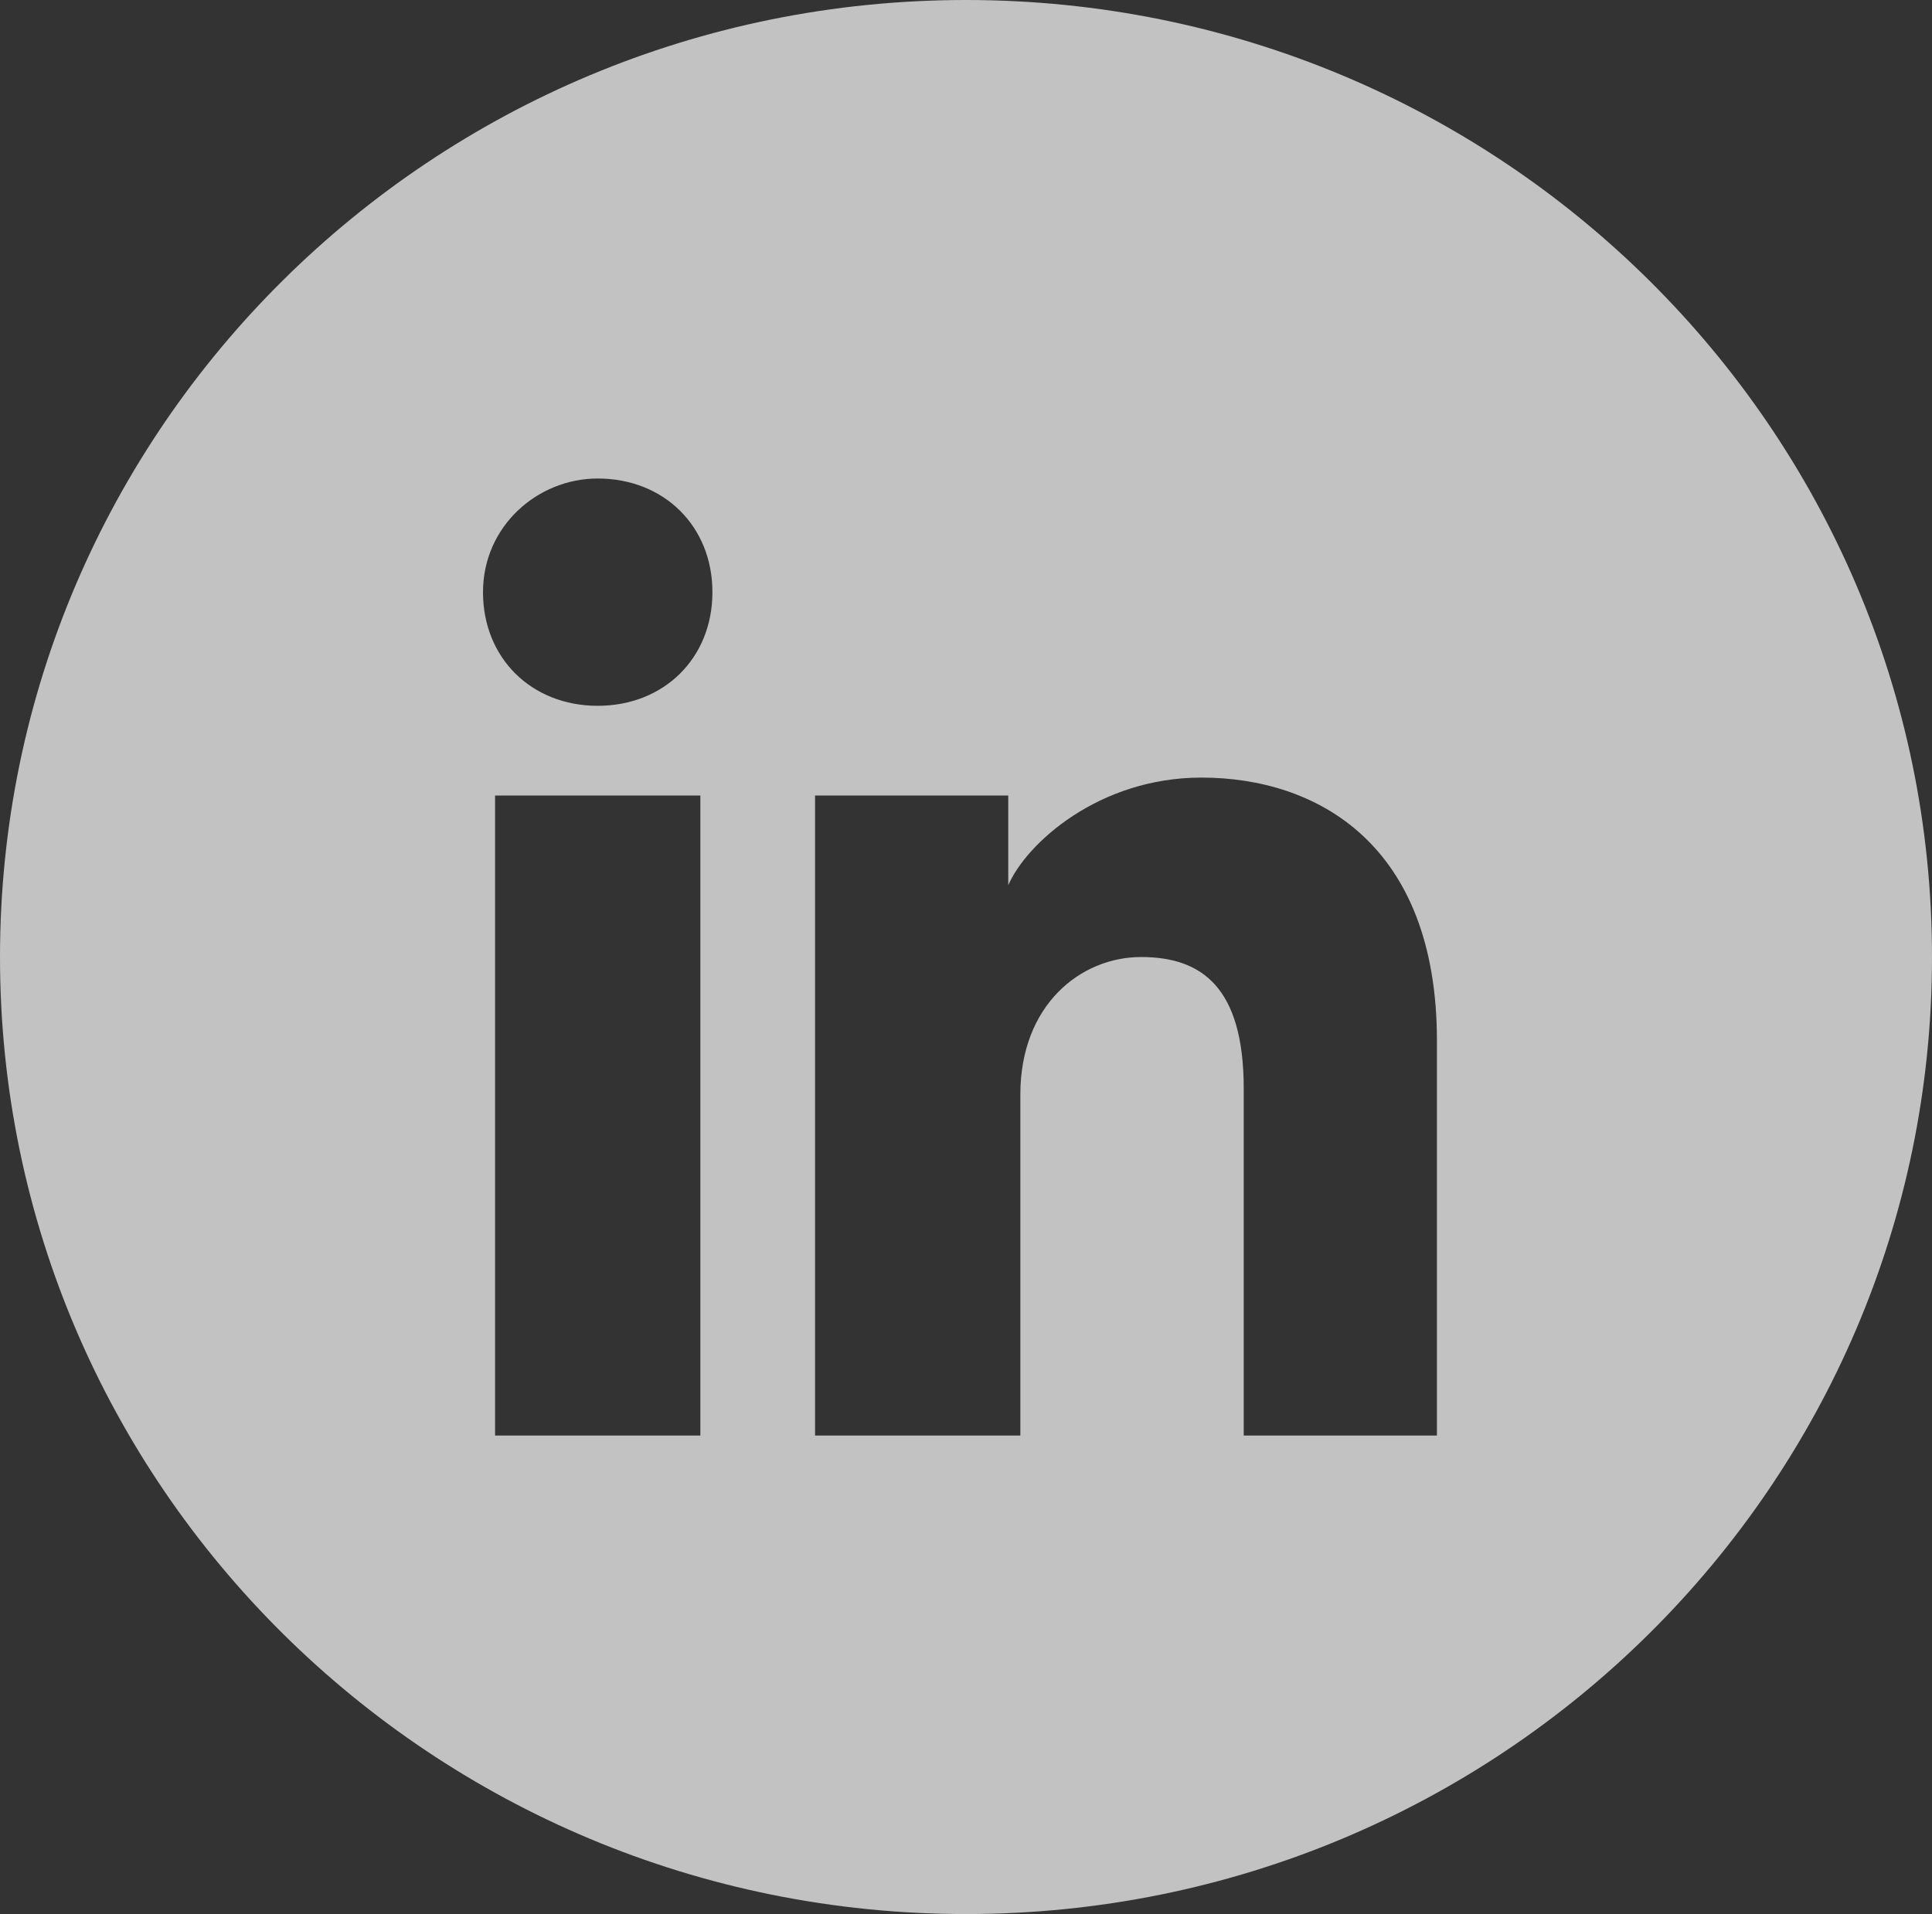
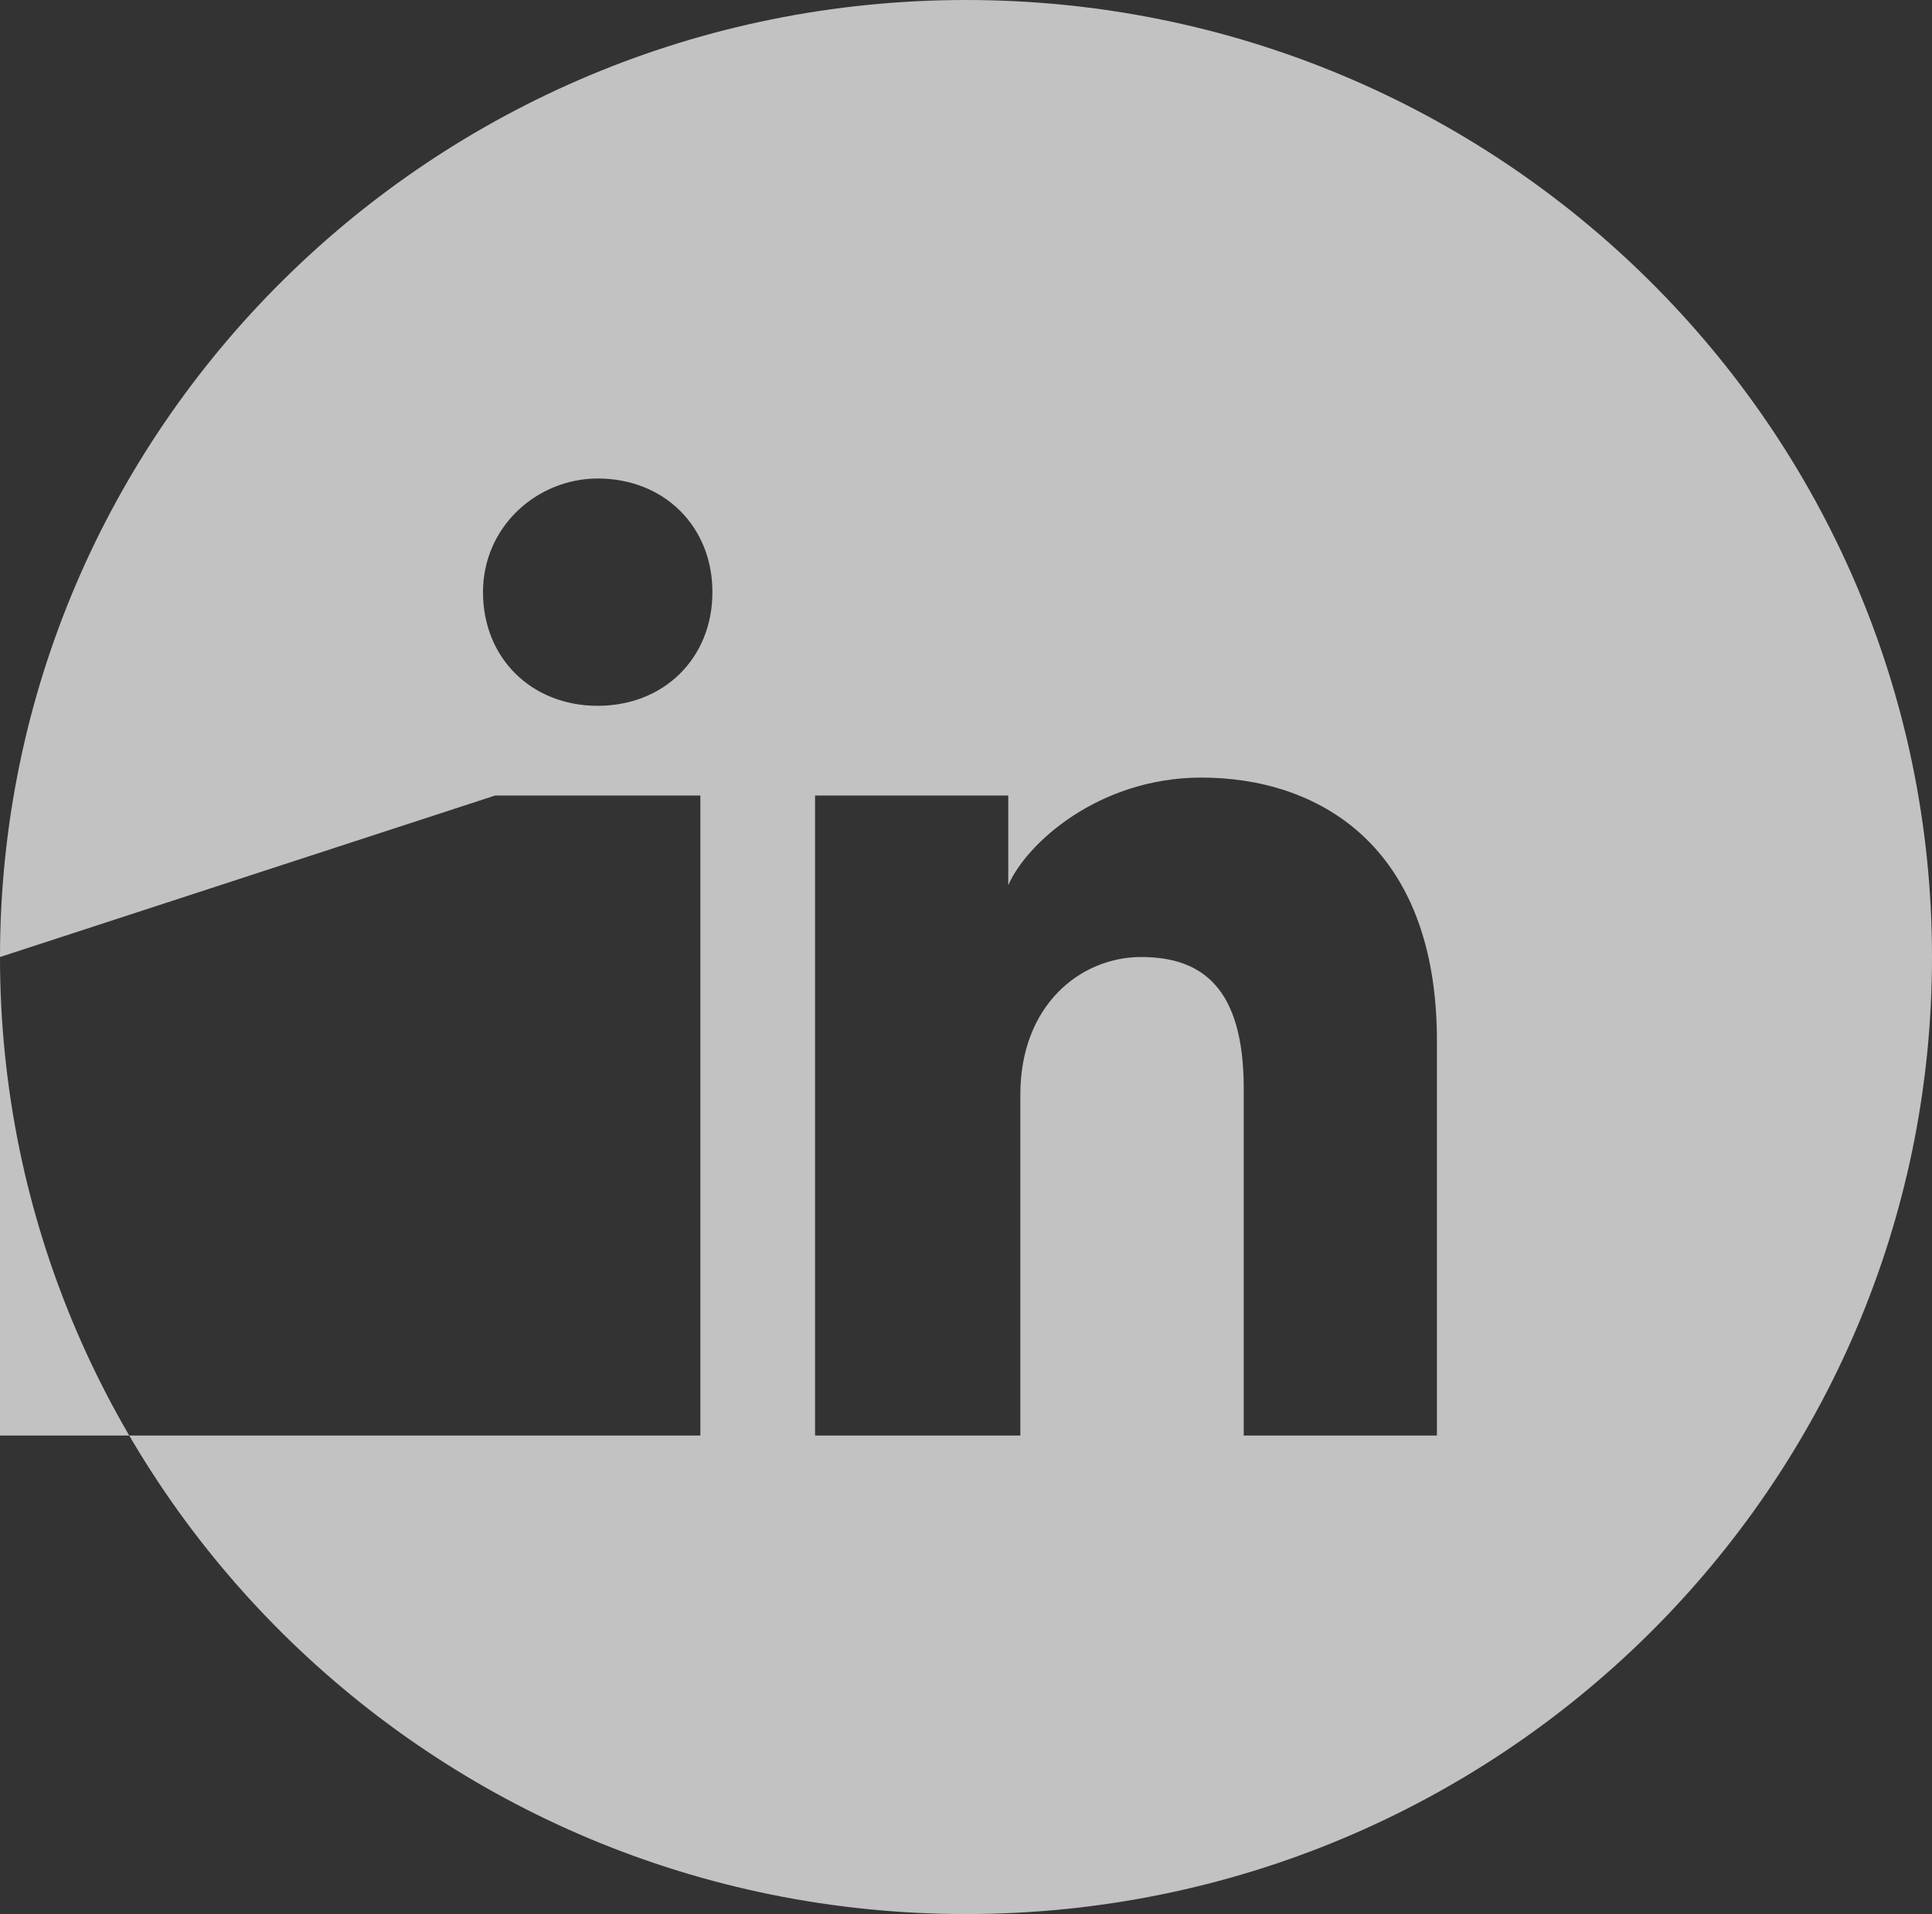
<svg xmlns="http://www.w3.org/2000/svg" width="109" height="108" viewBox="0 0 109 108" fill="none">
  <rect x="0" y="0" width="109" height="108" fill="#333333" stroke="none" />
  <g opacity="0.7">
-     <path fill-rule="evenodd" clip-rule="evenodd" d="M0 54C0 24.177 24.401 0 54.5 0C84.6 0 109 24.177 109 54C109 83.823 84.6 108 54.5 108C24.401 108 0 83.823 0 54ZM27.931 44.888V81H39.513V44.888H27.931ZM27.25 33.413C27.25 37.125 29.975 39.825 33.722 39.825C37.469 39.825 40.194 37.125 40.194 33.413C40.194 29.7 37.469 27 33.722 27C30.316 27 27.25 29.7 27.25 33.413ZM70.169 81H81.069V58.725C81.069 47.587 74.256 43.875 67.784 43.875C61.994 43.875 57.906 47.587 56.884 49.95V44.888H45.984V81H57.566V61.763C57.566 56.7 60.972 54 64.378 54C67.784 54 70.169 55.688 70.169 61.425V81Z" fill="white" />
+     <path fill-rule="evenodd" clip-rule="evenodd" d="M0 54C0 24.177 24.401 0 54.5 0C84.6 0 109 24.177 109 54C109 83.823 84.6 108 54.5 108C24.401 108 0 83.823 0 54ZV81H39.513V44.888H27.931ZM27.25 33.413C27.25 37.125 29.975 39.825 33.722 39.825C37.469 39.825 40.194 37.125 40.194 33.413C40.194 29.7 37.469 27 33.722 27C30.316 27 27.25 29.7 27.25 33.413ZM70.169 81H81.069V58.725C81.069 47.587 74.256 43.875 67.784 43.875C61.994 43.875 57.906 47.587 56.884 49.95V44.888H45.984V81H57.566V61.763C57.566 56.7 60.972 54 64.378 54C67.784 54 70.169 55.688 70.169 61.425V81Z" fill="white" />
  </g>
</svg>